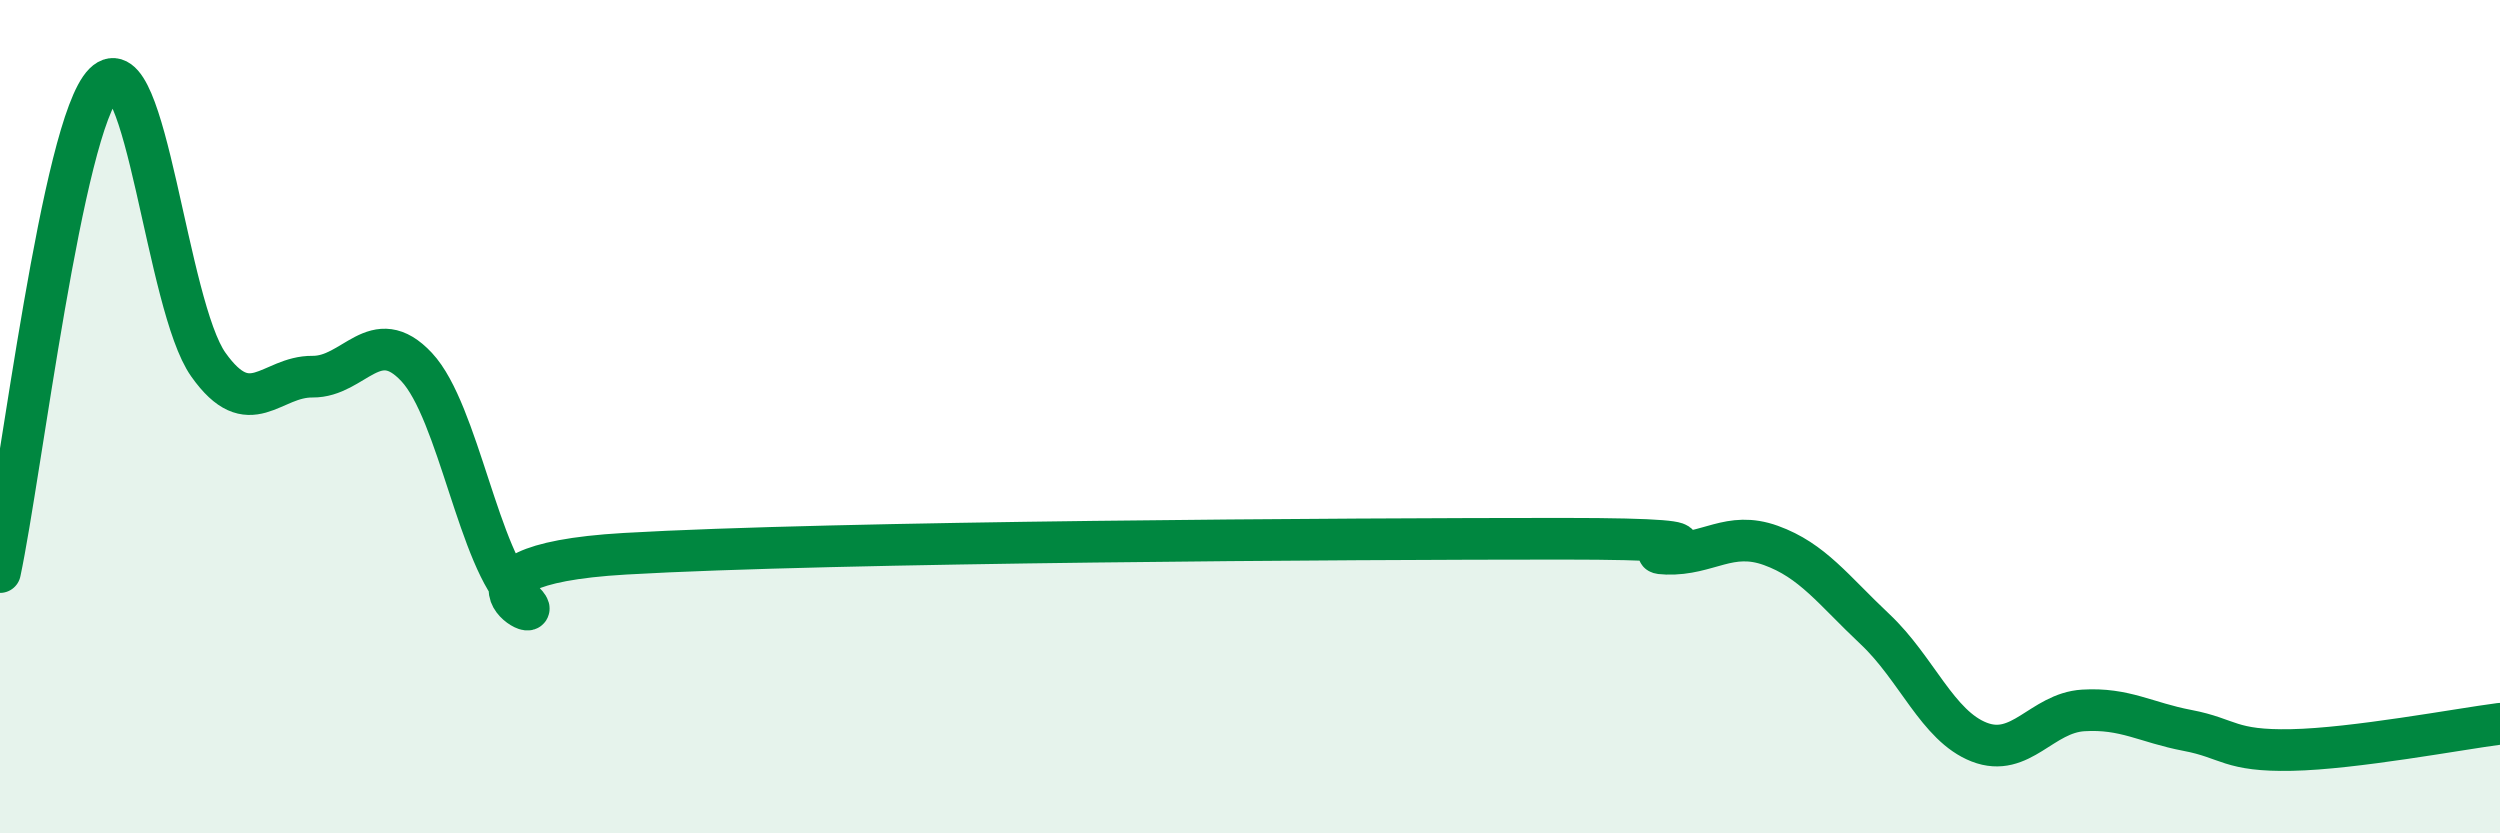
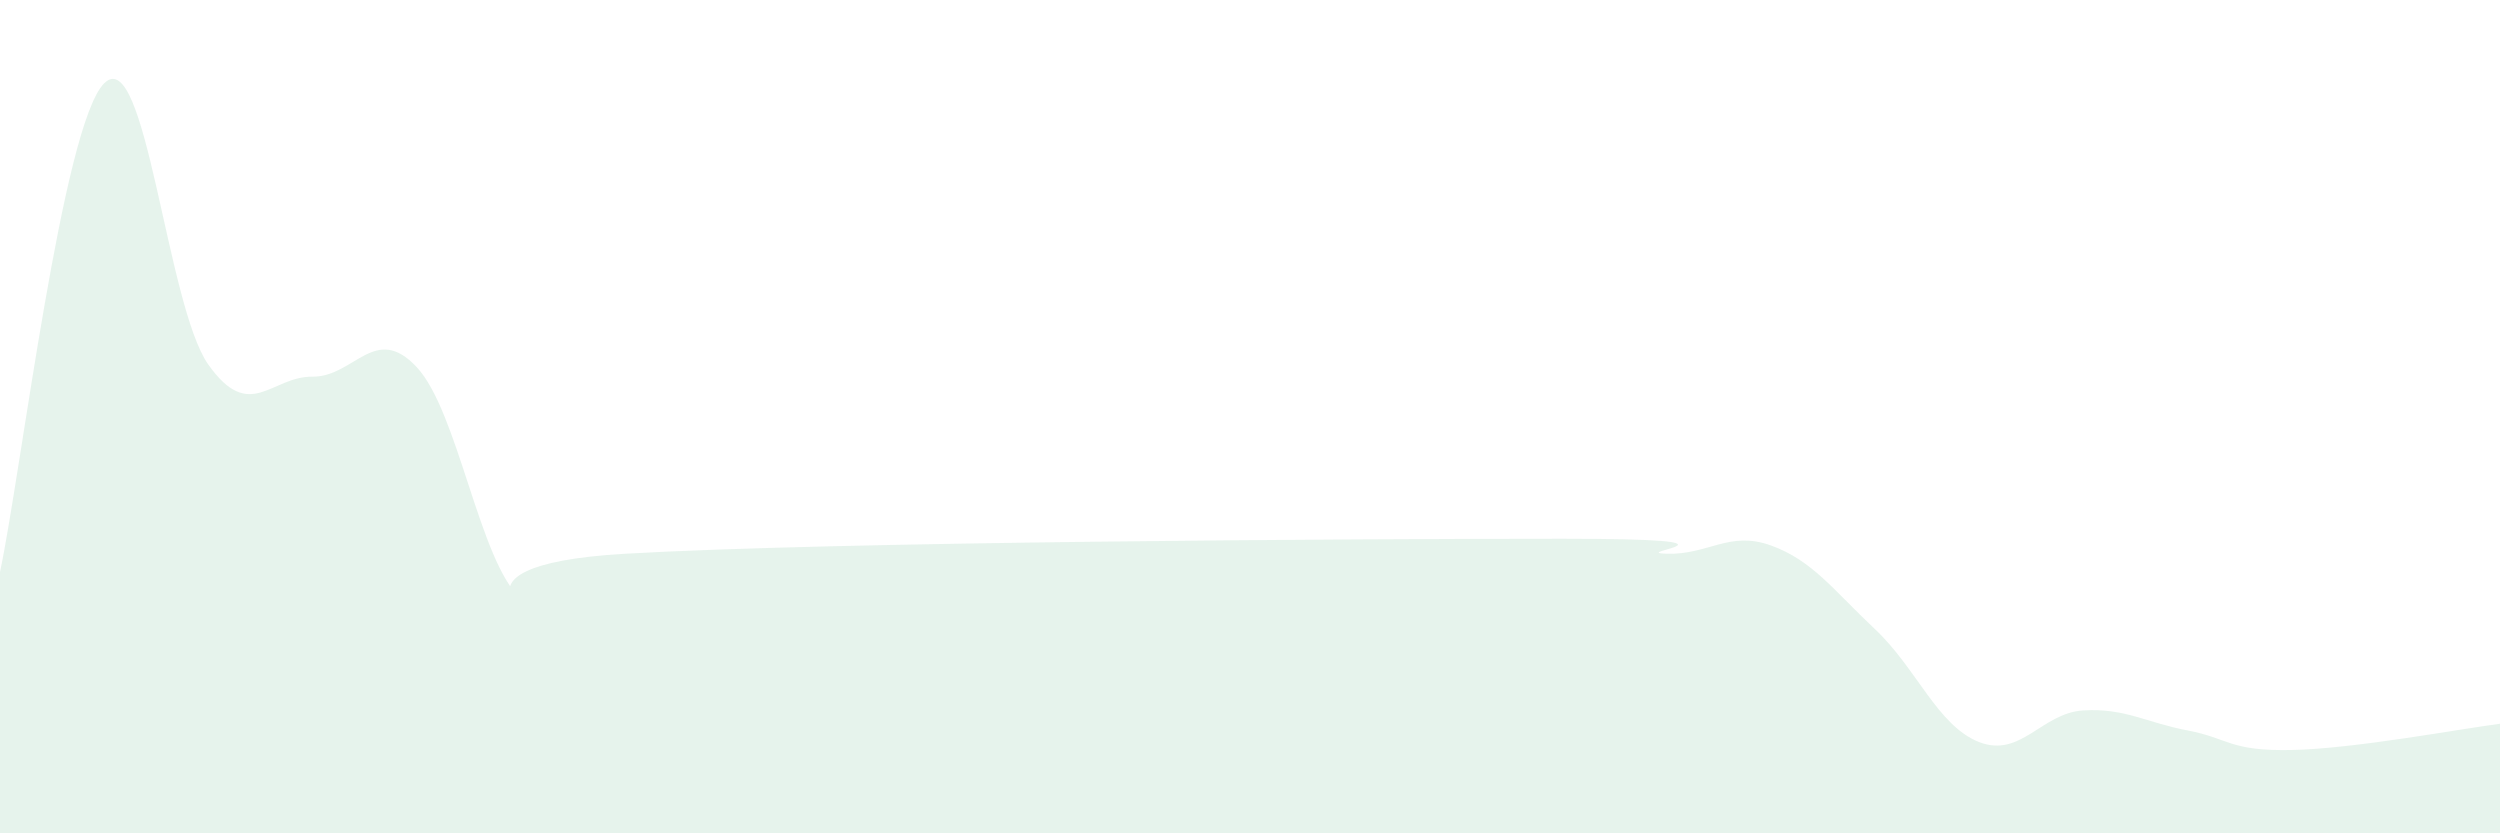
<svg xmlns="http://www.w3.org/2000/svg" width="60" height="20" viewBox="0 0 60 20">
  <path d="M 0,13.73 C 0.5,11.38 1.5,3 2.5,2 C 3.5,1 4,7.34 5,8.75 C 6,10.16 6.5,9.03 7.5,9.04 C 8.5,9.05 9,7.74 10,8.81 C 11,9.88 11.5,13.47 12.5,14.37 C 13.5,15.27 10,13.58 15,13.29 C 20,13 32.5,12.93 37.5,12.93 C 42.5,12.93 39,13.26 40,13.29 C 41,13.32 41.5,12.73 42.5,13.09 C 43.5,13.45 44,14.16 45,15.1 C 46,16.04 46.5,17.42 47.5,17.81 C 48.5,18.2 49,17.11 50,17.05 C 51,16.99 51.5,17.34 52.5,17.53 C 53.5,17.72 53.5,18.03 55,18 C 56.5,17.97 59,17.5 60,17.37L60 20L0 20Z" fill="#008740" opacity="0.1" stroke-linecap="round" stroke-linejoin="round" />
-   <path d="M 0,13.73 C 0.5,11.38 1.5,3 2.5,2 C 3.5,1 4,7.34 5,8.75 C 6,10.16 6.5,9.03 7.5,9.04 C 8.5,9.05 9,7.74 10,8.81 C 11,9.88 11.5,13.47 12.5,14.37 C 13.5,15.27 10,13.58 15,13.29 C 20,13 32.5,12.93 37.5,12.93 C 42.5,12.93 39,13.26 40,13.29 C 41,13.32 41.5,12.73 42.5,13.09 C 43.5,13.45 44,14.16 45,15.1 C 46,16.04 46.5,17.42 47.5,17.81 C 48.5,18.2 49,17.11 50,17.05 C 51,16.99 51.5,17.34 52.5,17.53 C 53.5,17.72 53.5,18.03 55,18 C 56.5,17.97 59,17.5 60,17.37" stroke="#008740" stroke-width="1" fill="none" stroke-linecap="round" stroke-linejoin="round" />
</svg>